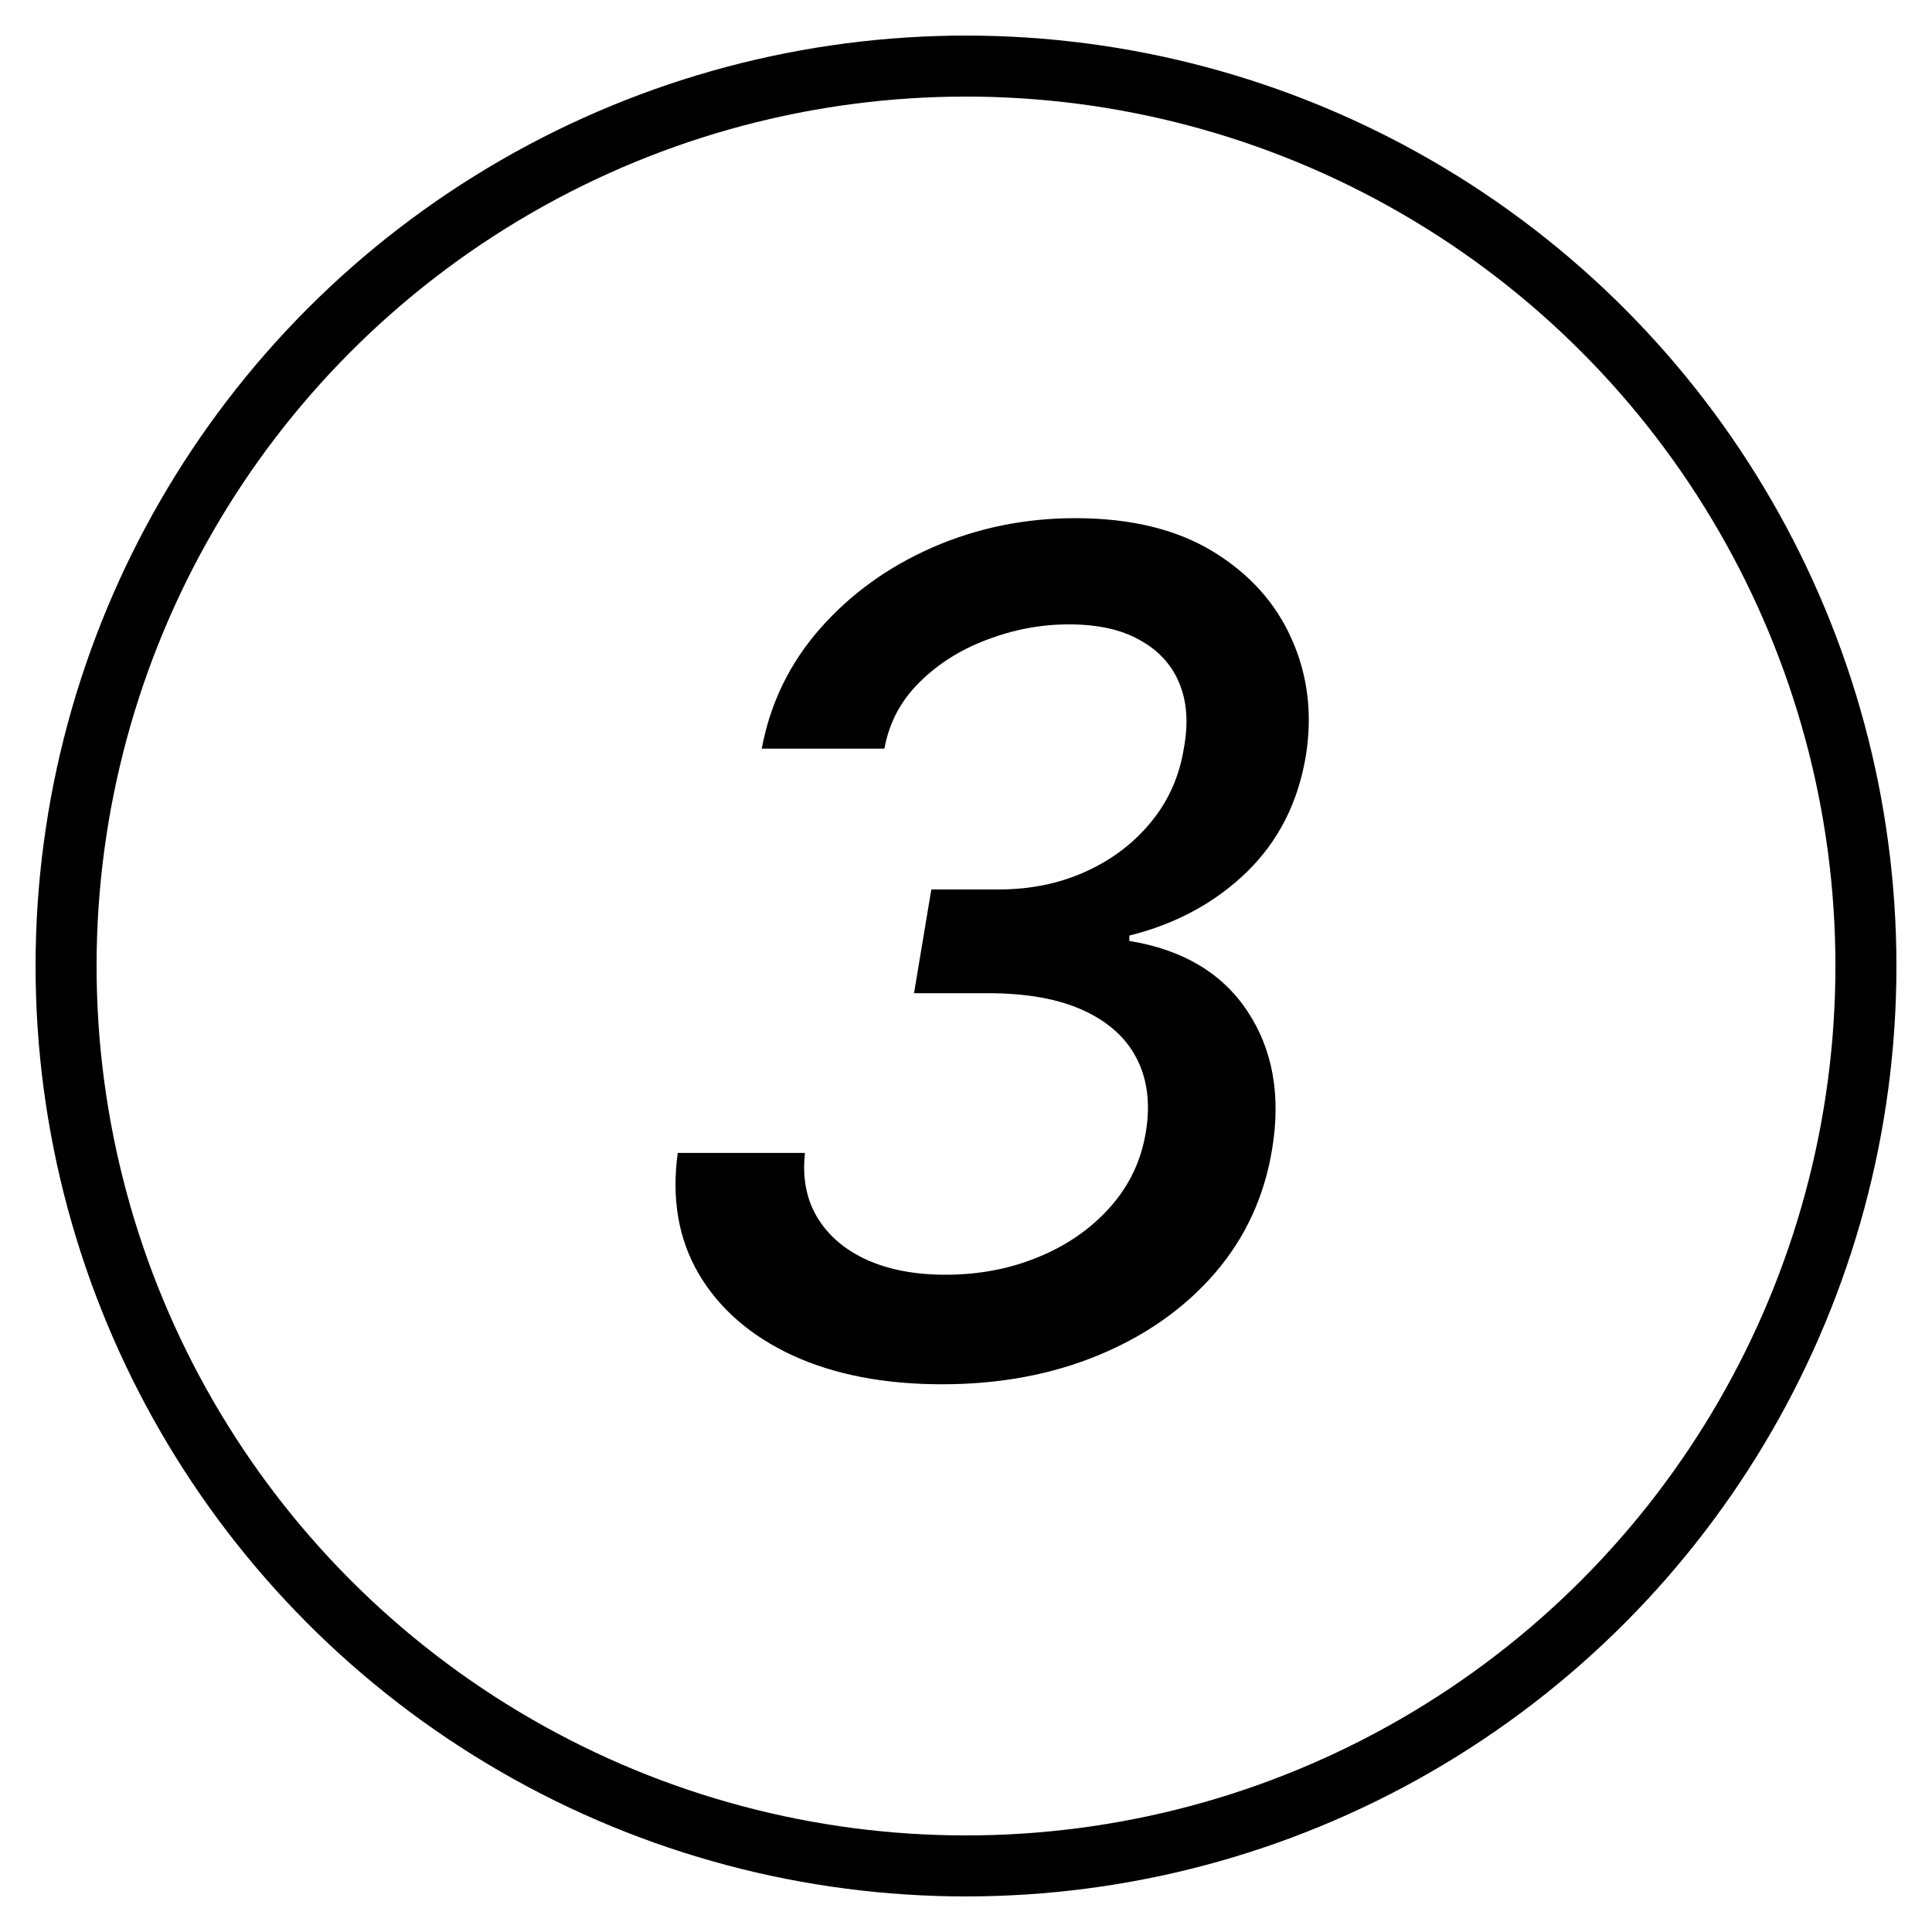
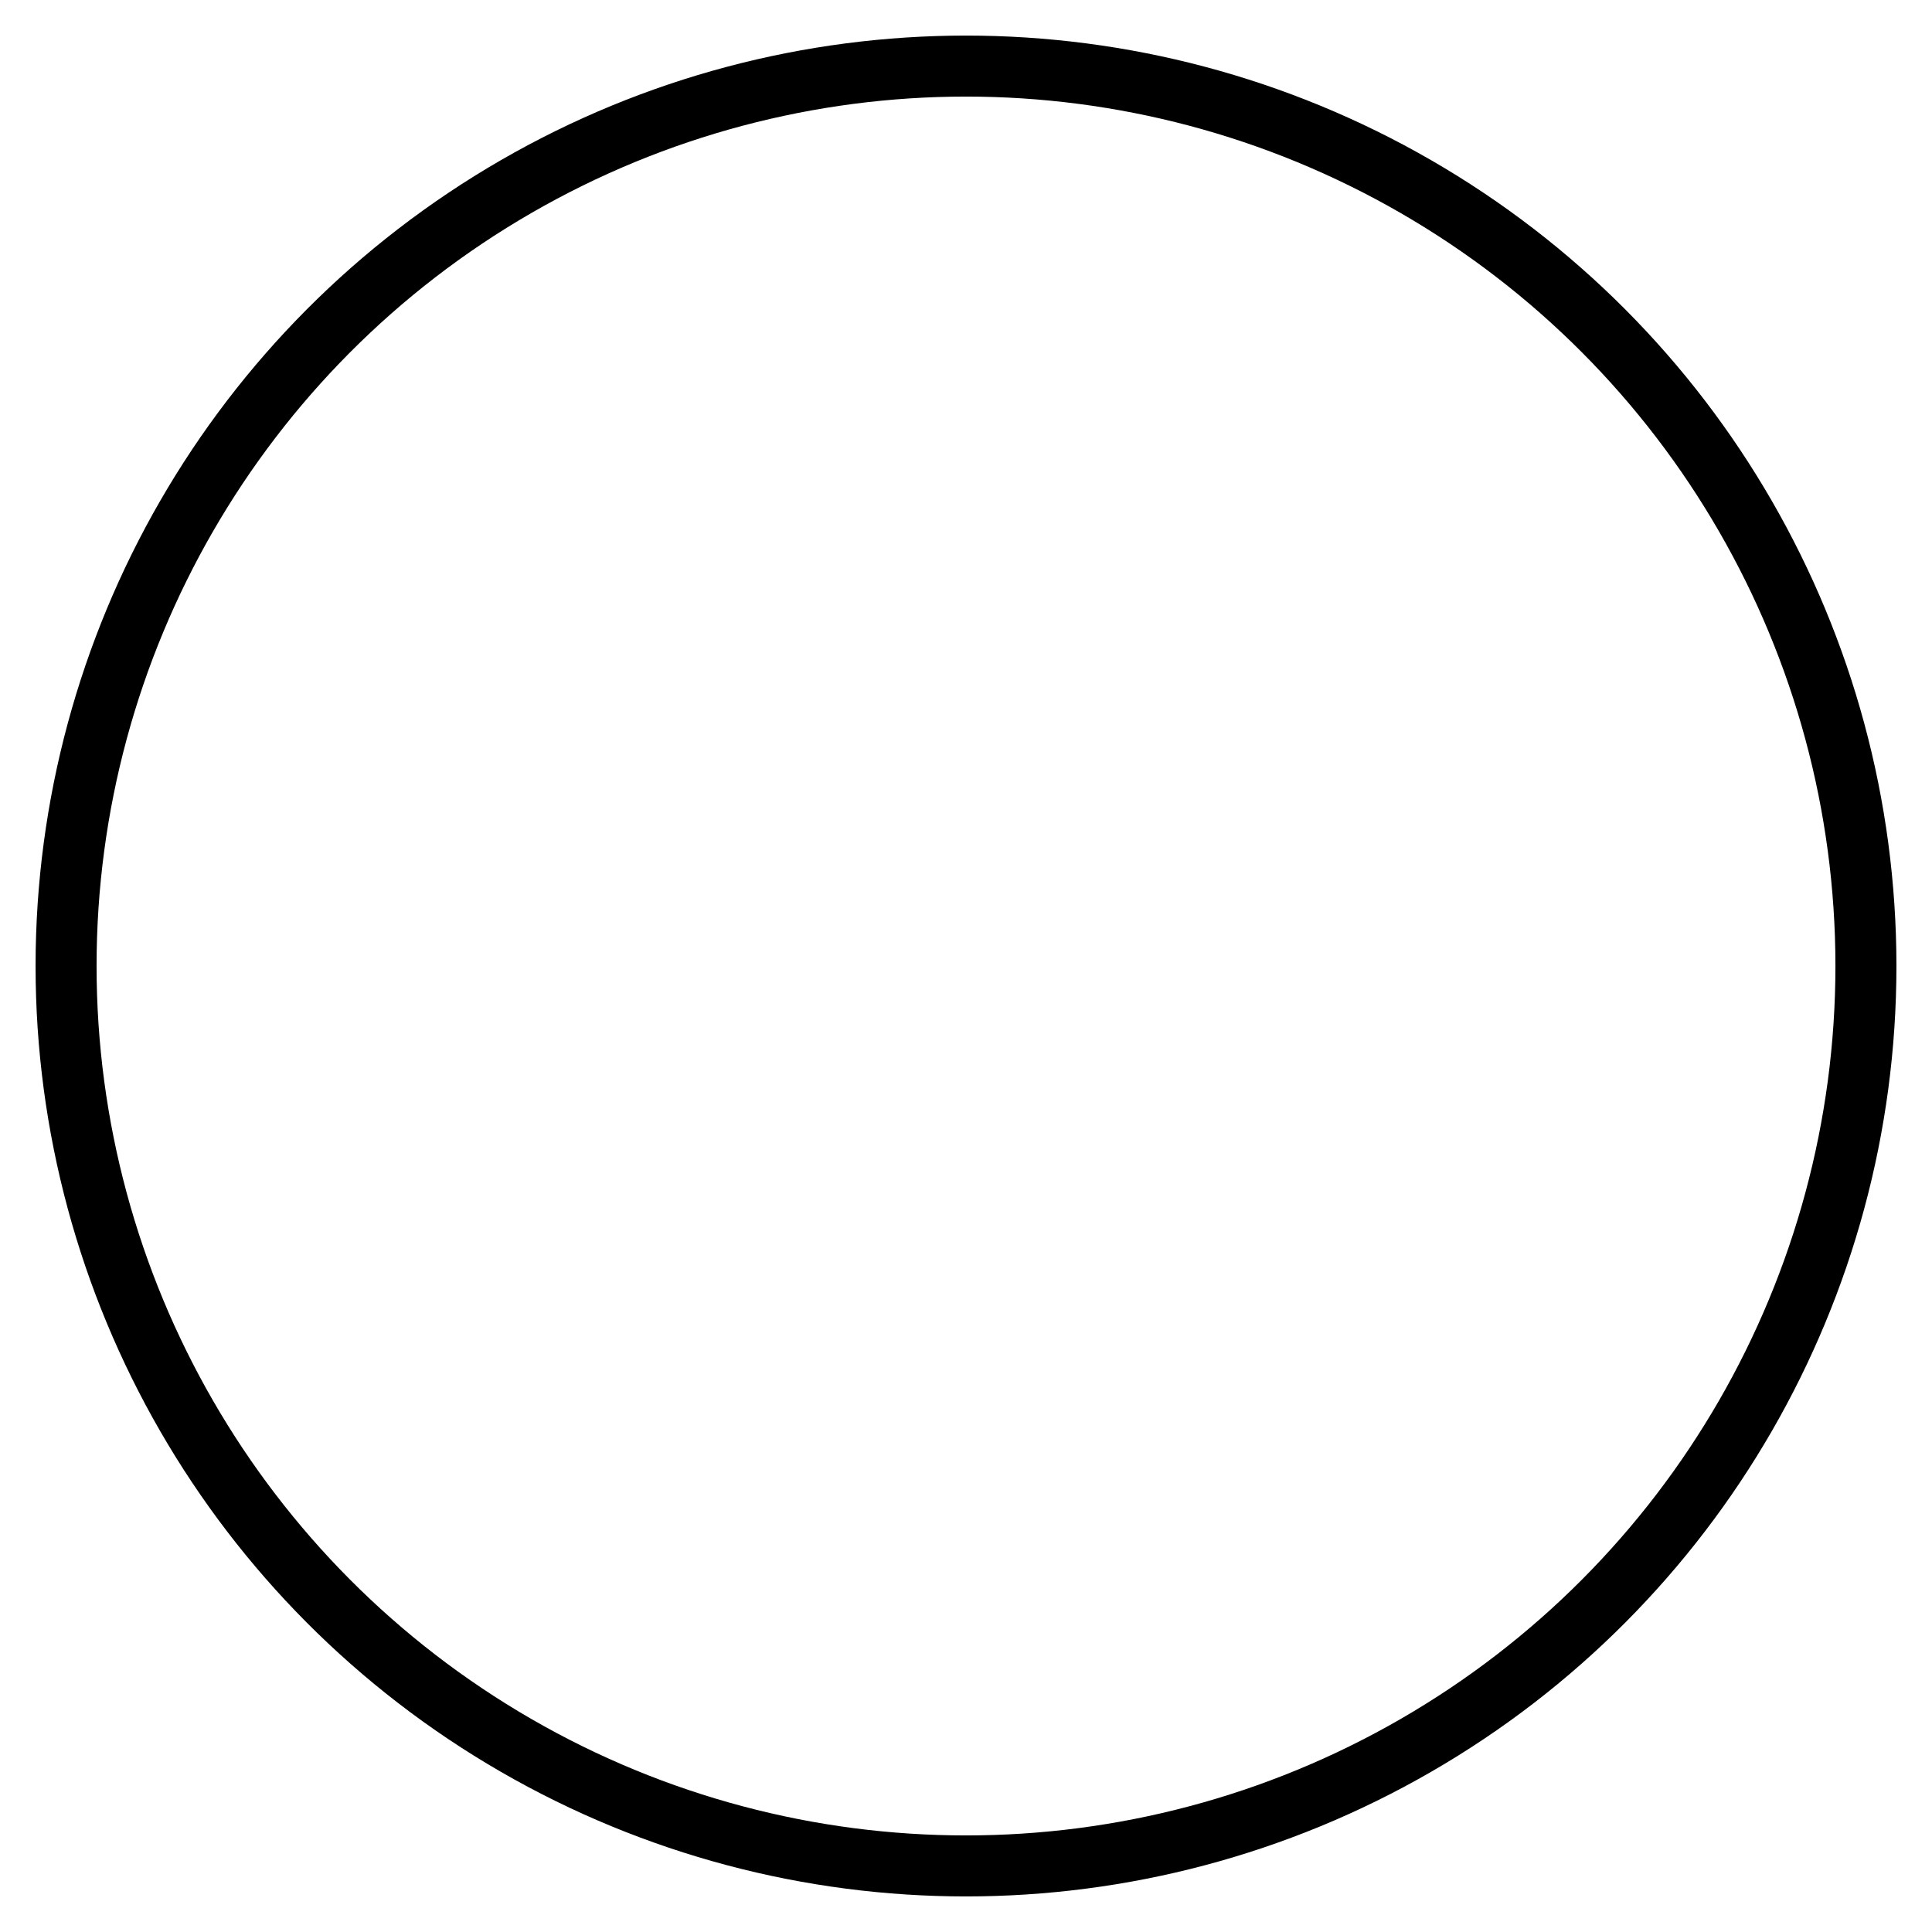
<svg xmlns="http://www.w3.org/2000/svg" width="40" height="40" viewBox="0 0 40 40" fill="none">
-   <path d="M19.504 28.66C18.311 28.66 17.279 28.461 16.41 28.063C15.541 27.66 14.893 27.097 14.467 26.375C14.046 25.654 13.902 24.819 14.032 23.87H16.666C16.609 24.381 16.694 24.827 16.922 25.208C17.154 25.588 17.498 25.881 17.953 26.086C18.407 26.29 18.95 26.392 19.581 26.392C20.268 26.392 20.907 26.27 21.498 26.026C22.095 25.782 22.592 25.435 22.99 24.986C23.393 24.532 23.64 24 23.731 23.392C23.816 22.83 23.751 22.338 23.535 21.918C23.319 21.492 22.953 21.16 22.436 20.921C21.919 20.682 21.257 20.563 20.45 20.563H18.924L19.282 18.415H20.68C21.333 18.415 21.93 18.293 22.47 18.049C23.015 17.804 23.47 17.461 23.833 17.017C24.197 16.574 24.424 16.057 24.515 15.466C24.606 14.955 24.572 14.512 24.413 14.137C24.254 13.756 23.981 13.461 23.595 13.25C23.214 13.034 22.726 12.927 22.129 12.927C21.555 12.927 20.992 13.032 20.441 13.242C19.89 13.447 19.422 13.742 19.035 14.128C18.649 14.509 18.407 14.966 18.311 15.5H15.771C15.947 14.557 16.351 13.728 16.981 13.012C17.612 12.296 18.387 11.736 19.308 11.333C20.234 10.929 21.22 10.728 22.265 10.728C23.407 10.728 24.356 10.958 25.112 11.418C25.867 11.878 26.41 12.481 26.74 13.225C27.075 13.969 27.174 14.773 27.038 15.637C26.879 16.608 26.47 17.415 25.811 18.057C25.152 18.694 24.342 19.131 23.382 19.37V19.481C24.49 19.662 25.305 20.148 25.828 20.938C26.351 21.728 26.521 22.677 26.339 23.785C26.18 24.767 25.785 25.625 25.154 26.358C24.524 27.086 23.723 27.651 22.751 28.054C21.779 28.458 20.697 28.66 19.504 28.66Z" fill="black" />
  <circle cx="20" cy="20" r="18.632" stroke="black" stroke-width="1.263" />
</svg>